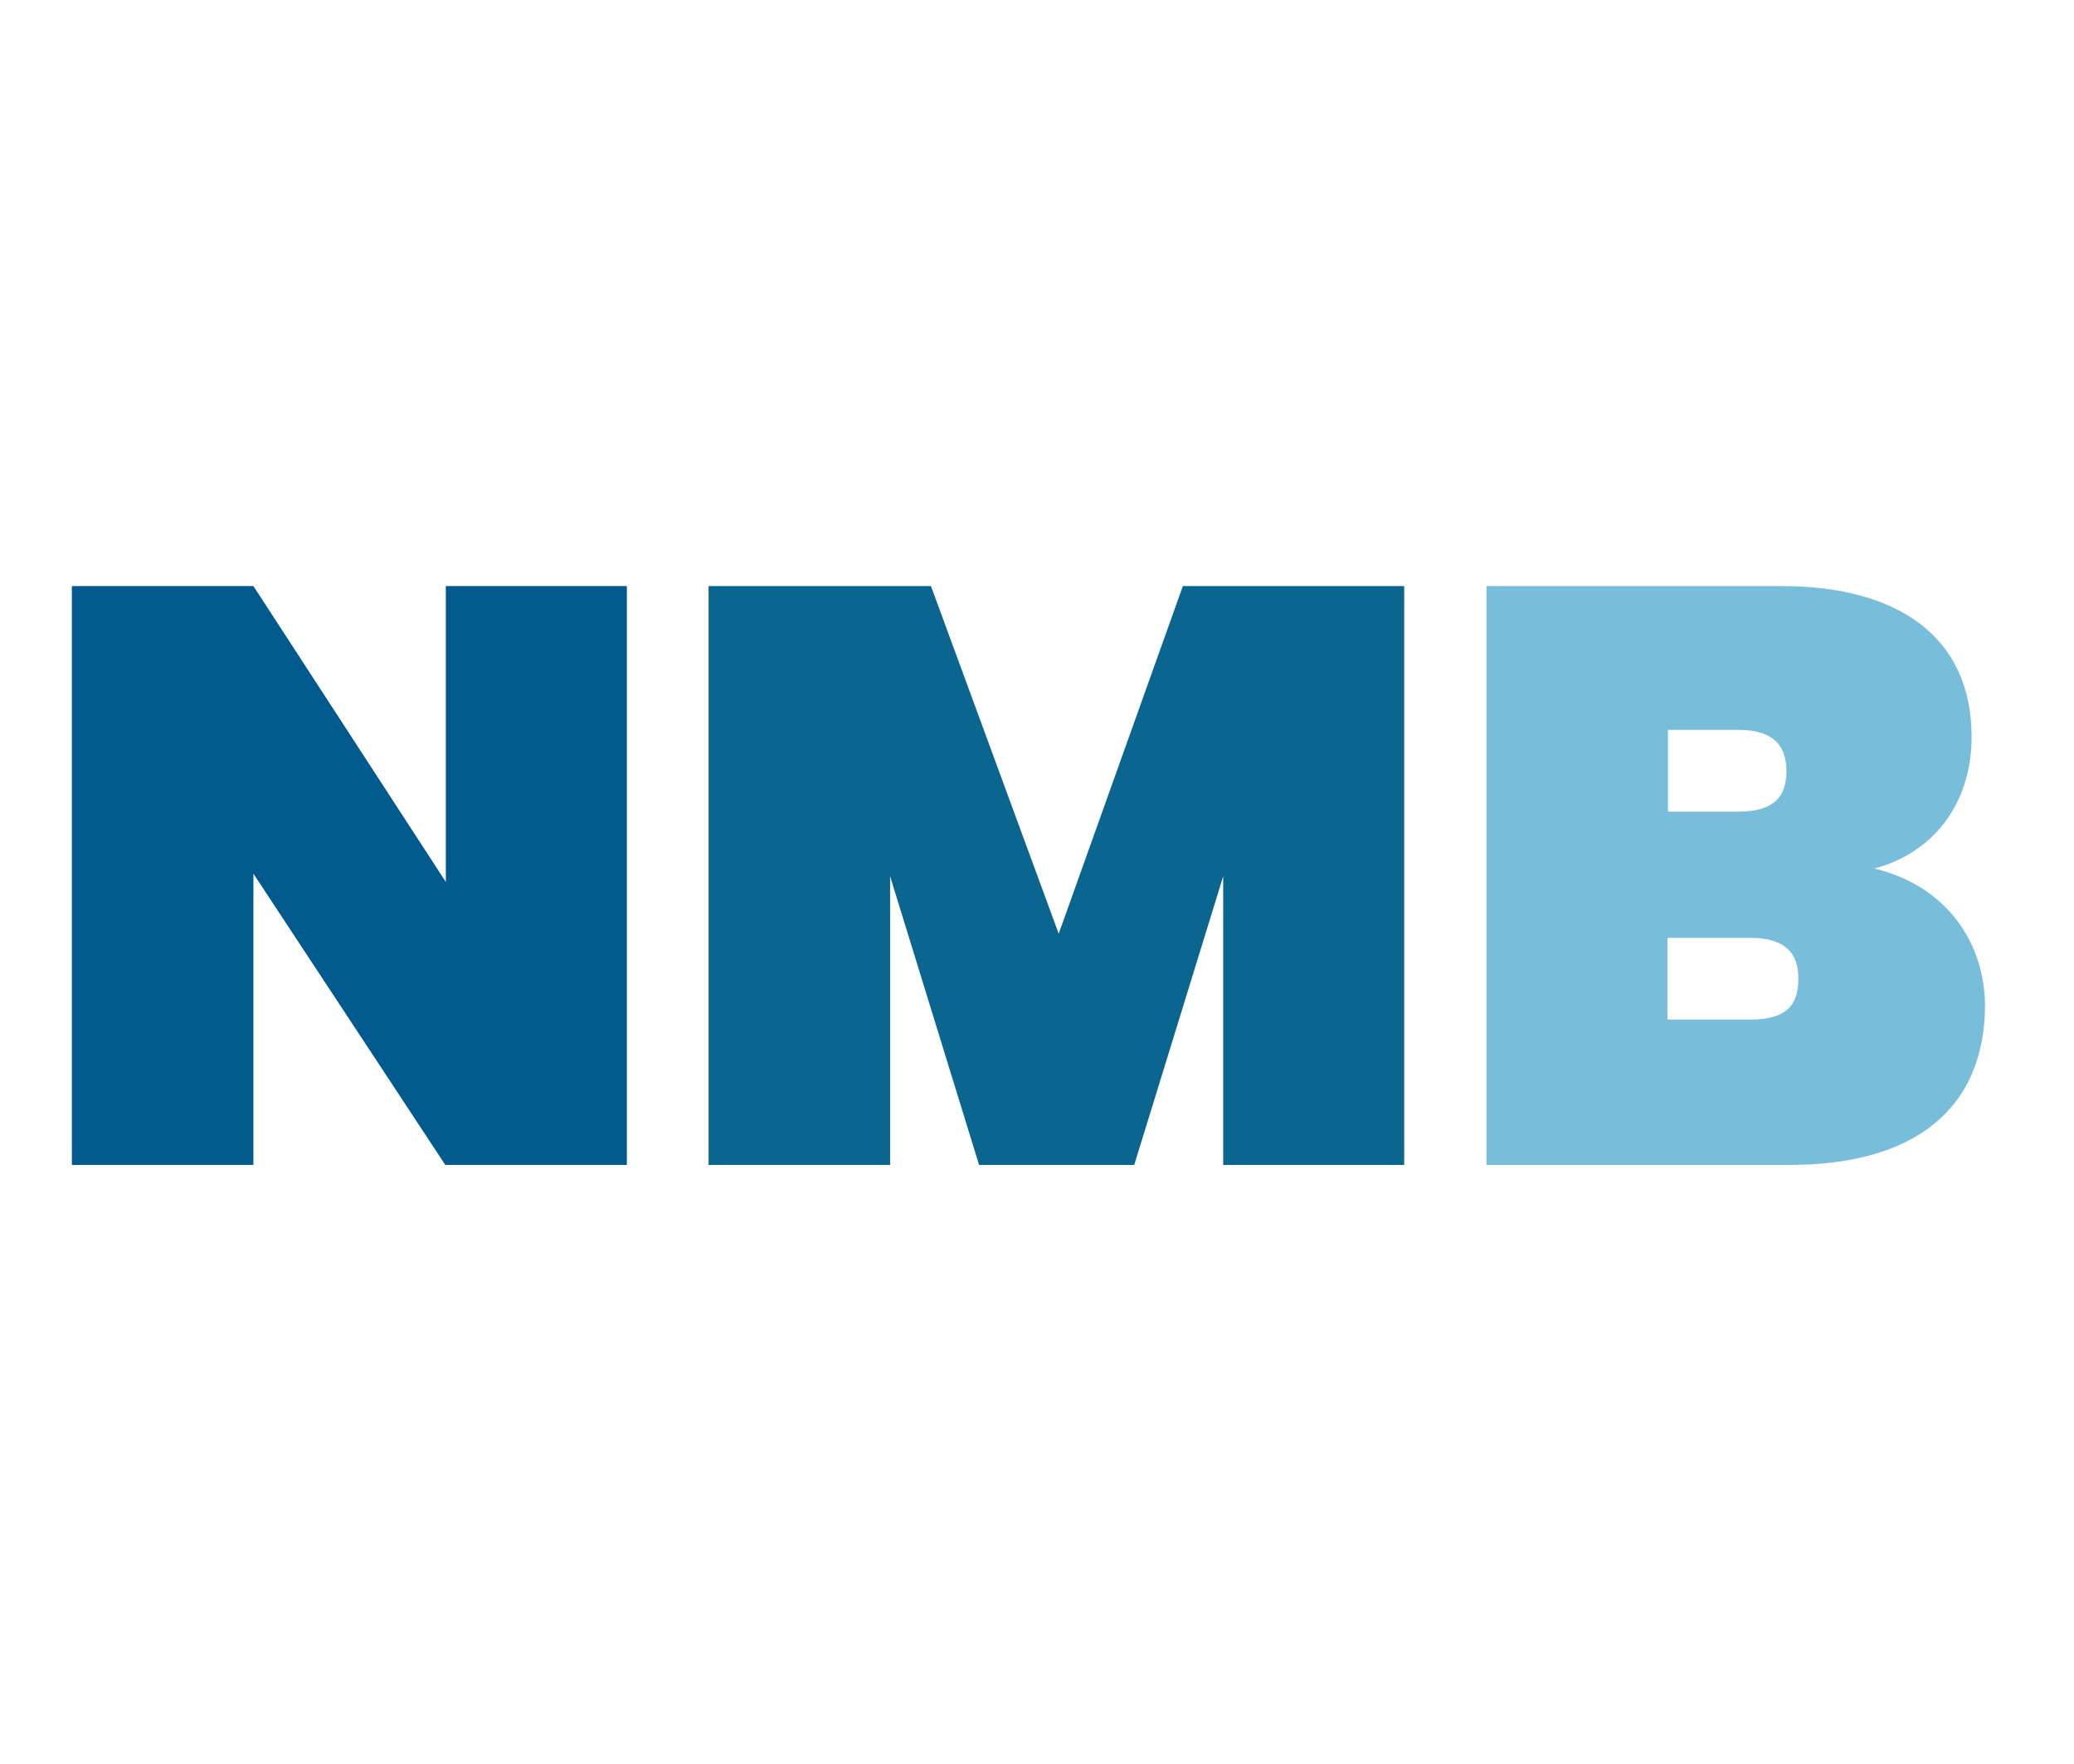
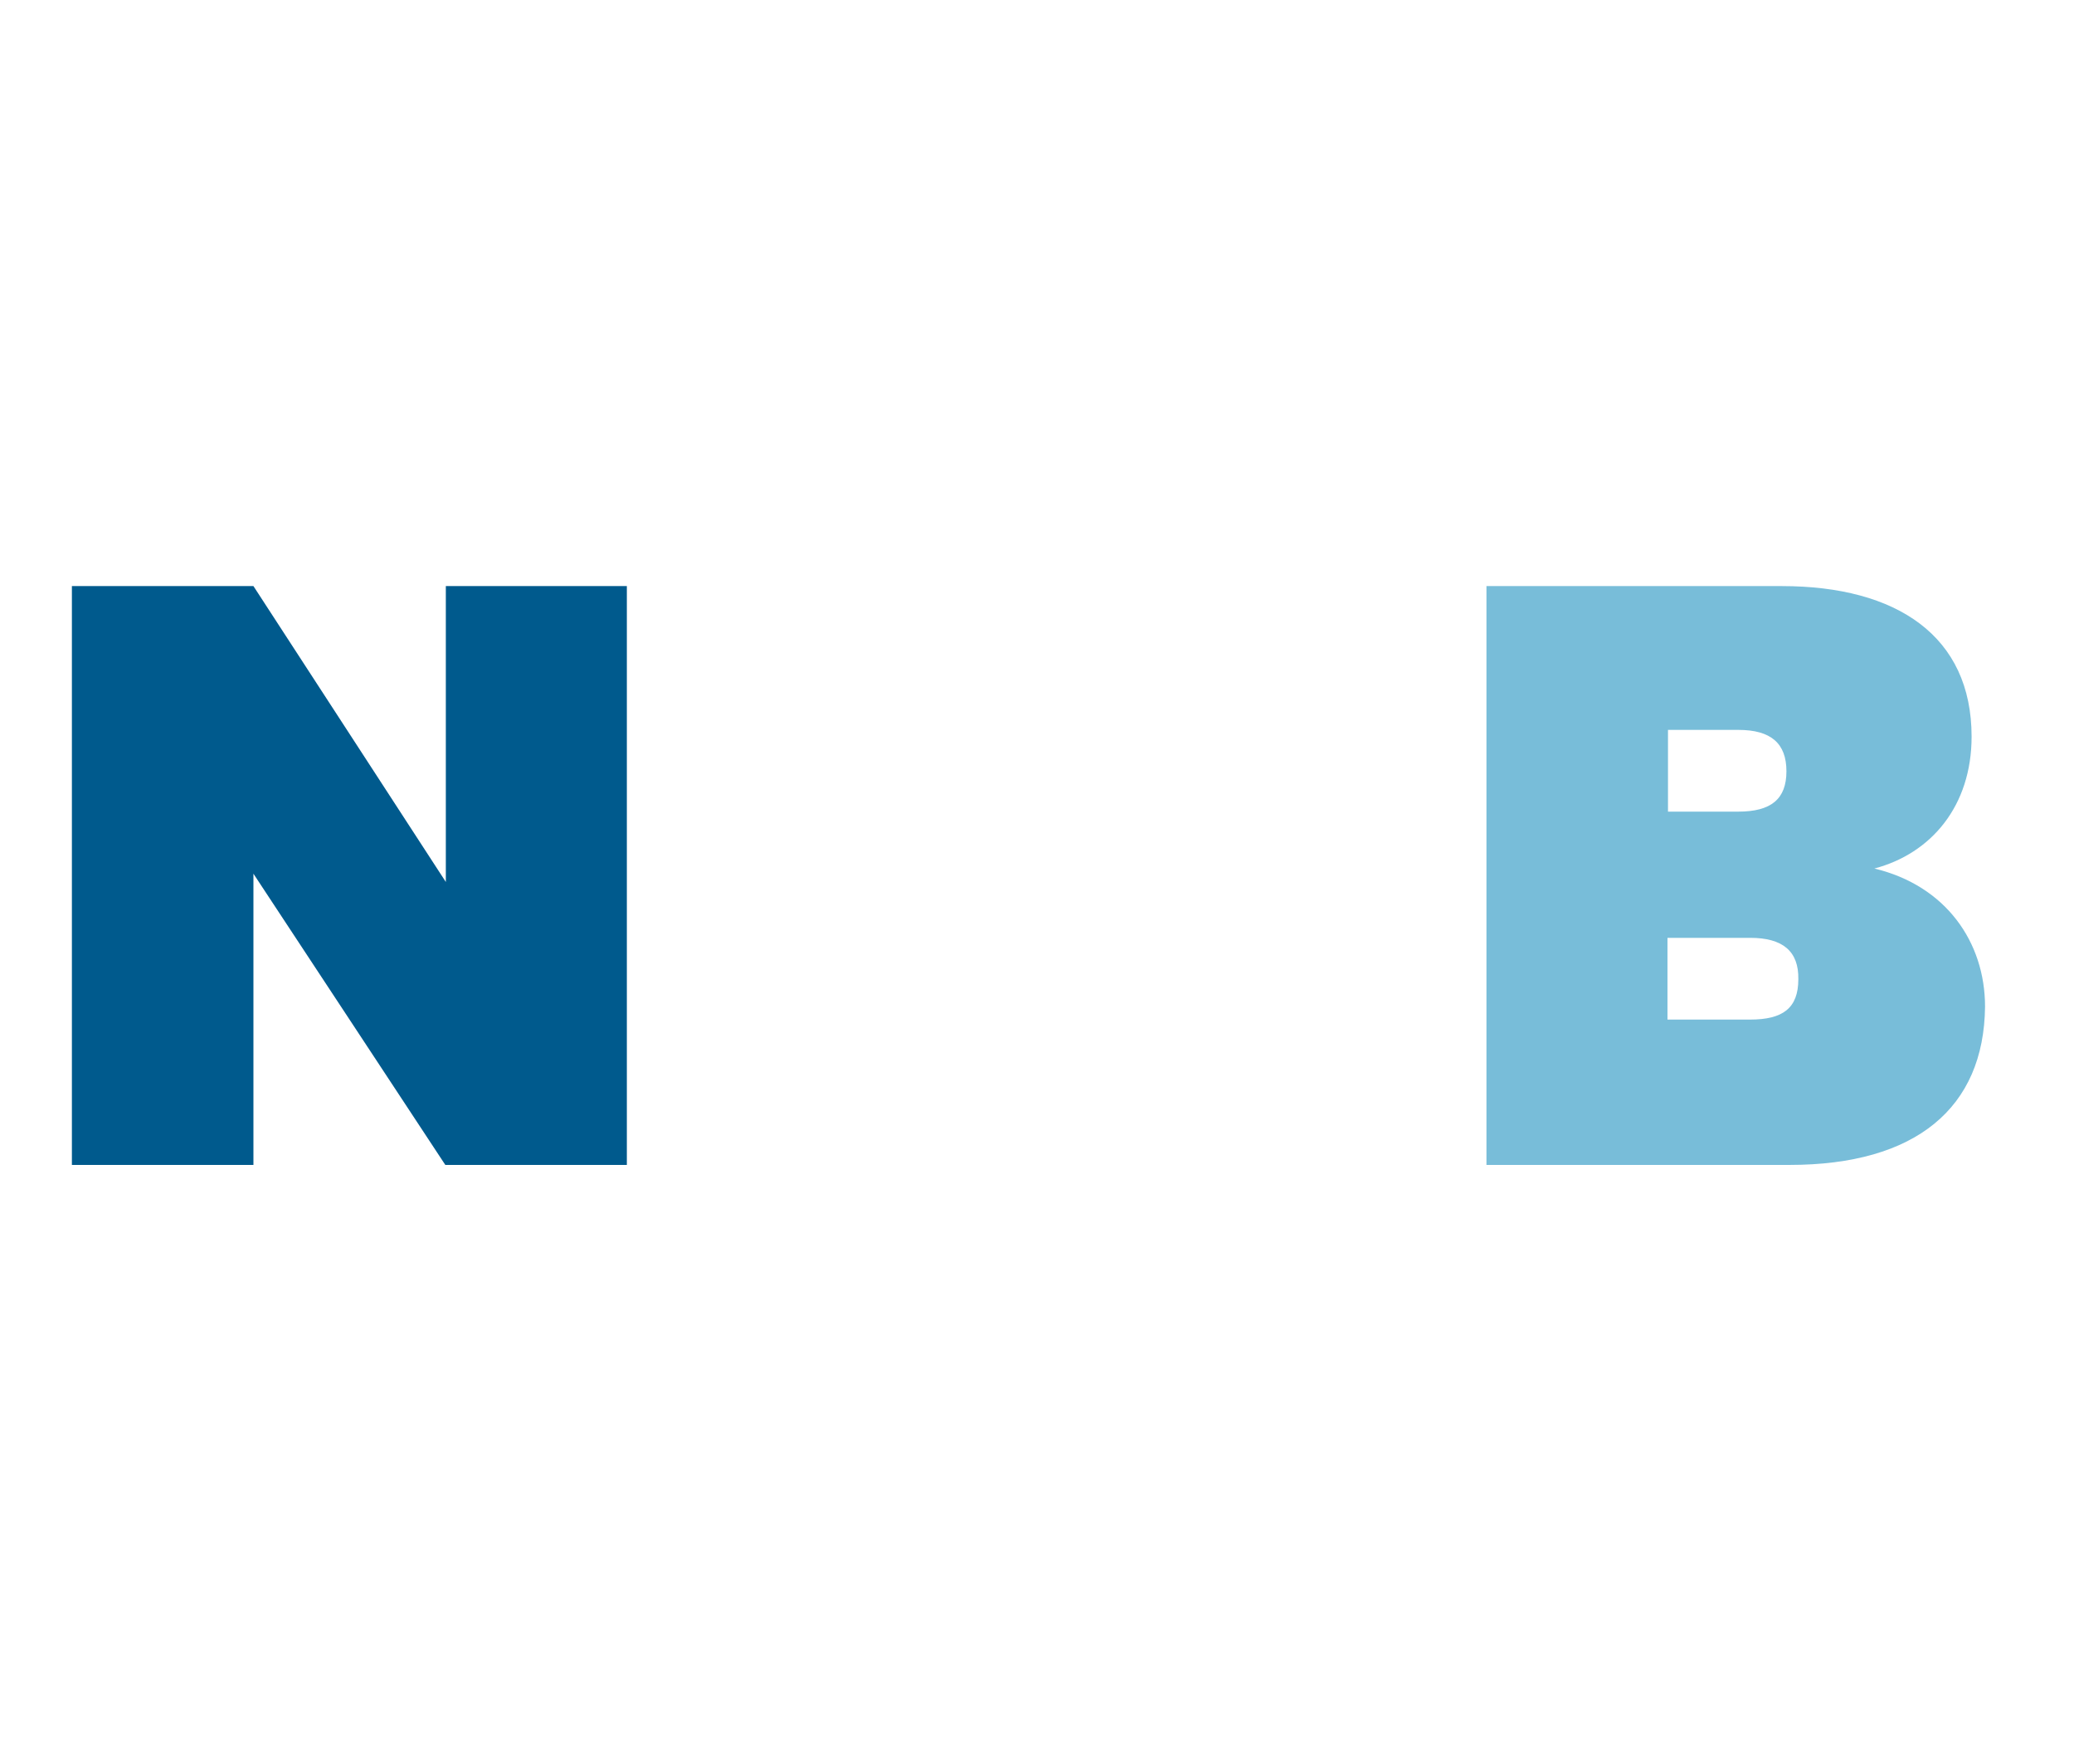
<svg xmlns="http://www.w3.org/2000/svg" version="1.1" id="Layer_1" x="0px" y="0px" viewBox="0 0 401 341" style="enable-background:new 0 0 401 341;" xml:space="preserve">
  <style type="text/css"> .st0{fill:#005A8D;} .st1{fill:#0A668E;} .st2{fill:#78BDD9;} </style>
  <path class="st0" d="M121.2,113.3v111.9H86.1L49,168.9v56.3H13.9V113.3H49l37.2,57.2v-57.2H121.2z" />
-   <path class="st1" d="M137,113.3h43l24.7,67.2l24-67.2h42.8v111.9h-35v-55.8l-17.2,55.8h-30l-17.2-55.8v55.8H137L137,113.3L137,113.3 z" />
  <path class="st2" d="M346,225.2h-58.6V113.3h57.1c22.3,0,36.7,9.7,36.7,29.1c0,13.4-7.8,22.6-18.8,25.5 c13.8,3.3,21.4,14.2,21.4,26.7C383.6,214.2,370.4,225.2,346,225.2z M336.1,141.1h-13.6v15.8h13.6c6.3,0,9.3-2.4,9.3-7.8 C345.4,143.7,342.4,141.1,336.1,141.1z M338.4,181.3h-16v15.8h16c6.3,0,9.3-2.2,9.3-7.8C347.8,183.9,344.7,181.3,338.4,181.3z" />
</svg>